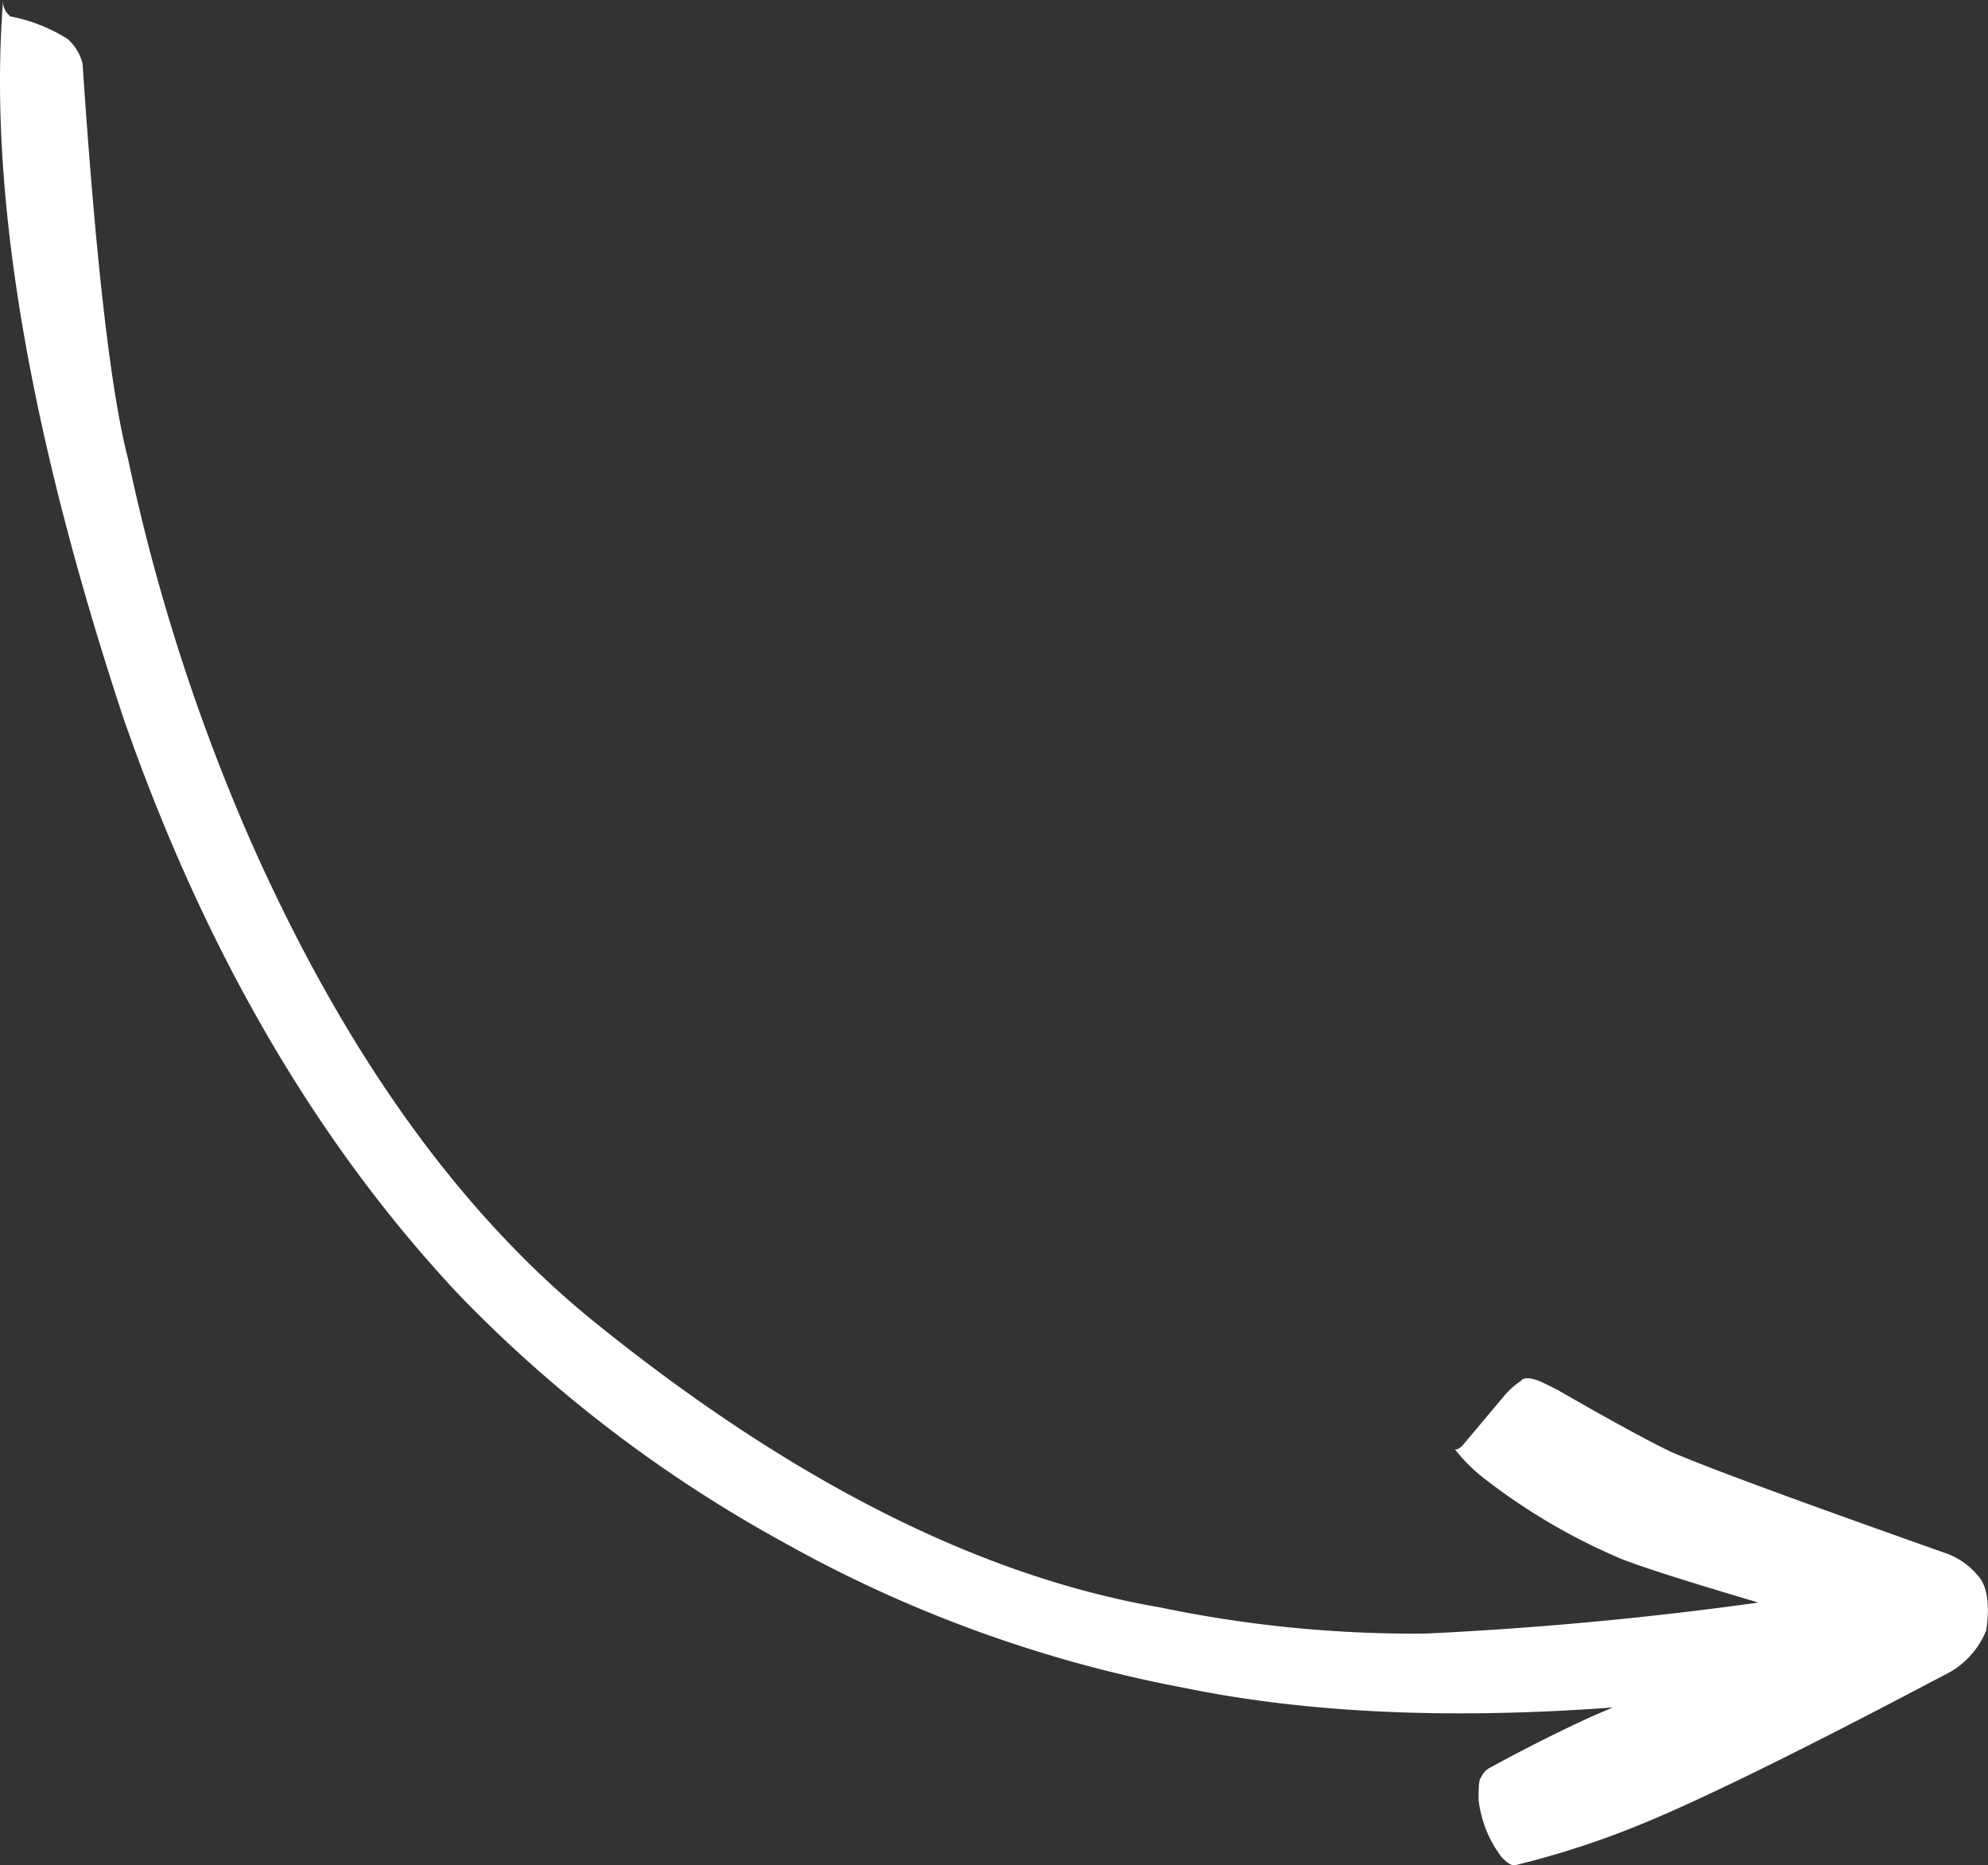
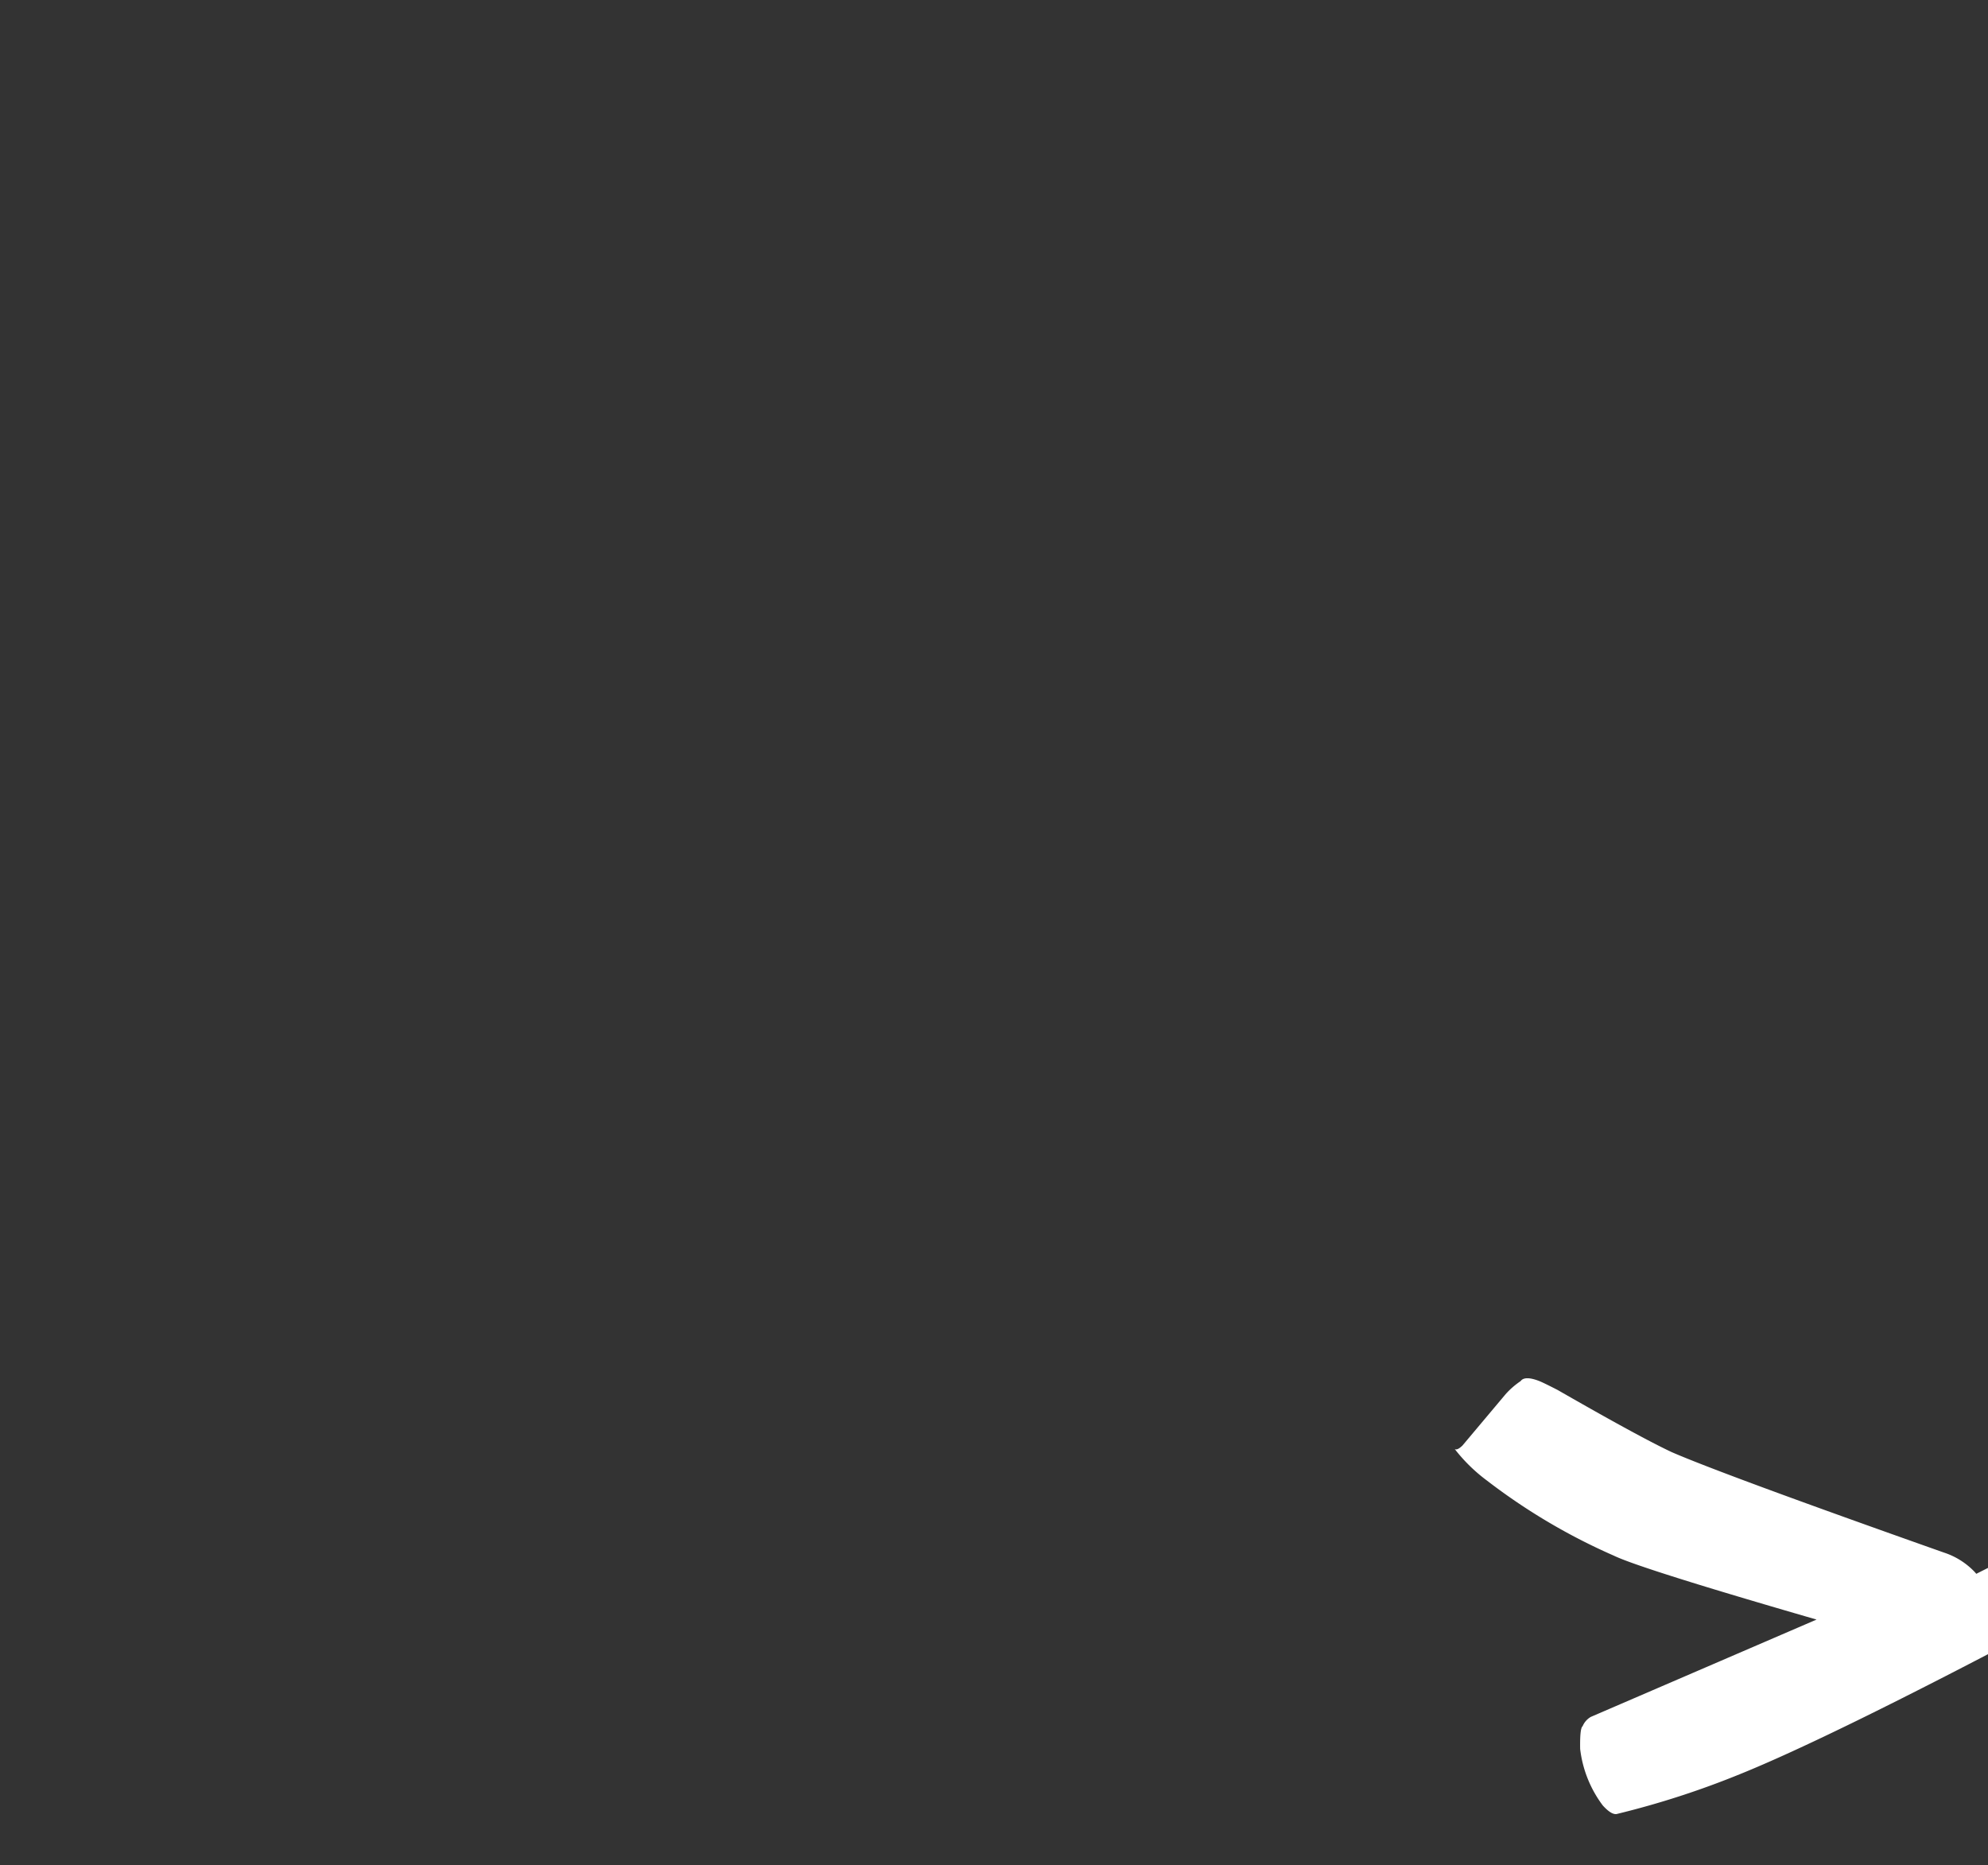
<svg xmlns="http://www.w3.org/2000/svg" viewBox="0 0 80.959 75.95">
  <rect x="0" y="0" width="80.959" height="75.95" fill="#333333" stroke="none" />
  <defs>
    <style>.cls-1{fill:#fff;}</style>
  </defs>
  <title>WhiteArrow2</title>
  <g id="Ebene_2" data-name="Ebene 2">
    <g id="Ebene_1-2" data-name="Ebene 1">
-       <path class="cls-1" d="M79.373,64.828l-.11-.109a2.558,2.558,0,0,0-1.88-.386A149.574,149.574,0,0,1,58.07,66.516a50.589,50.589,0,0,1-10.817-1.063Q36.159,63.547,23.982,53.646q-8.211-6.767-13.844-19.563A79.9,79.9,0,0,1,5.216,18.688Q4.169,14.68,3.362,2.583a2,2,0,0,0-.614-1A6.706,6.706,0,0,0,.435.672.739.739,0,0,1,.128,0q-.93,11.61,4.9,29.245Q9.985,43.479,18.737,52.771a55.321,55.321,0,0,0,13.089,9.984,53.626,53.626,0,0,0,16.39,5.969q8.938,1.843,21.506.422,11.272-1.524,9.651-4.318" />
-       <path class="cls-1" d="M80.482,64.083l-.057-.067a3.02,3.02,0,0,0-1.266-.8q-8.993-3.18-11.083-4.089c-.854-.4-2.407-1.245-4.646-2.531-.391-.2-.641-.323-.766-.37-.385-.146-.63-.14-.739.011a3.232,3.232,0,0,0-.61.531l-1.76,2.094c-.141.135-.245.182-.313.14a6.747,6.747,0,0,0,1.308,1.281,24.793,24.793,0,0,0,5.177,3.063q1.1.531,8.25,2.6l-9.193,3.963q-2.039.938-4.135,2.084a.791.791,0,0,0-.334.38c-.078.057-.109.365-.1.927a4.753,4.753,0,0,0,.922,2.3c.25.276.453.391.6.339a35.349,35.349,0,0,0,4.974-1.61q3.7-1.493,12.422-6.1a3.456,3.456,0,0,0,1.755-1.844q.243-1.7-.411-2.3" />
+       <path class="cls-1" d="M80.482,64.083l-.057-.067a3.02,3.02,0,0,0-1.266-.8q-8.993-3.18-11.083-4.089c-.854-.4-2.407-1.245-4.646-2.531-.391-.2-.641-.323-.766-.37-.385-.146-.63-.14-.739.011a3.232,3.232,0,0,0-.61.531l-1.76,2.094c-.141.135-.245.182-.313.14a6.747,6.747,0,0,0,1.308,1.281,24.793,24.793,0,0,0,5.177,3.063q1.1.531,8.25,2.6l-9.193,3.963a.791.791,0,0,0-.334.38c-.078.057-.109.365-.1.927a4.753,4.753,0,0,0,.922,2.3c.25.276.453.391.6.339a35.349,35.349,0,0,0,4.974-1.61q3.7-1.493,12.422-6.1a3.456,3.456,0,0,0,1.755-1.844q.243-1.7-.411-2.3" />
    </g>
  </g>
</svg>